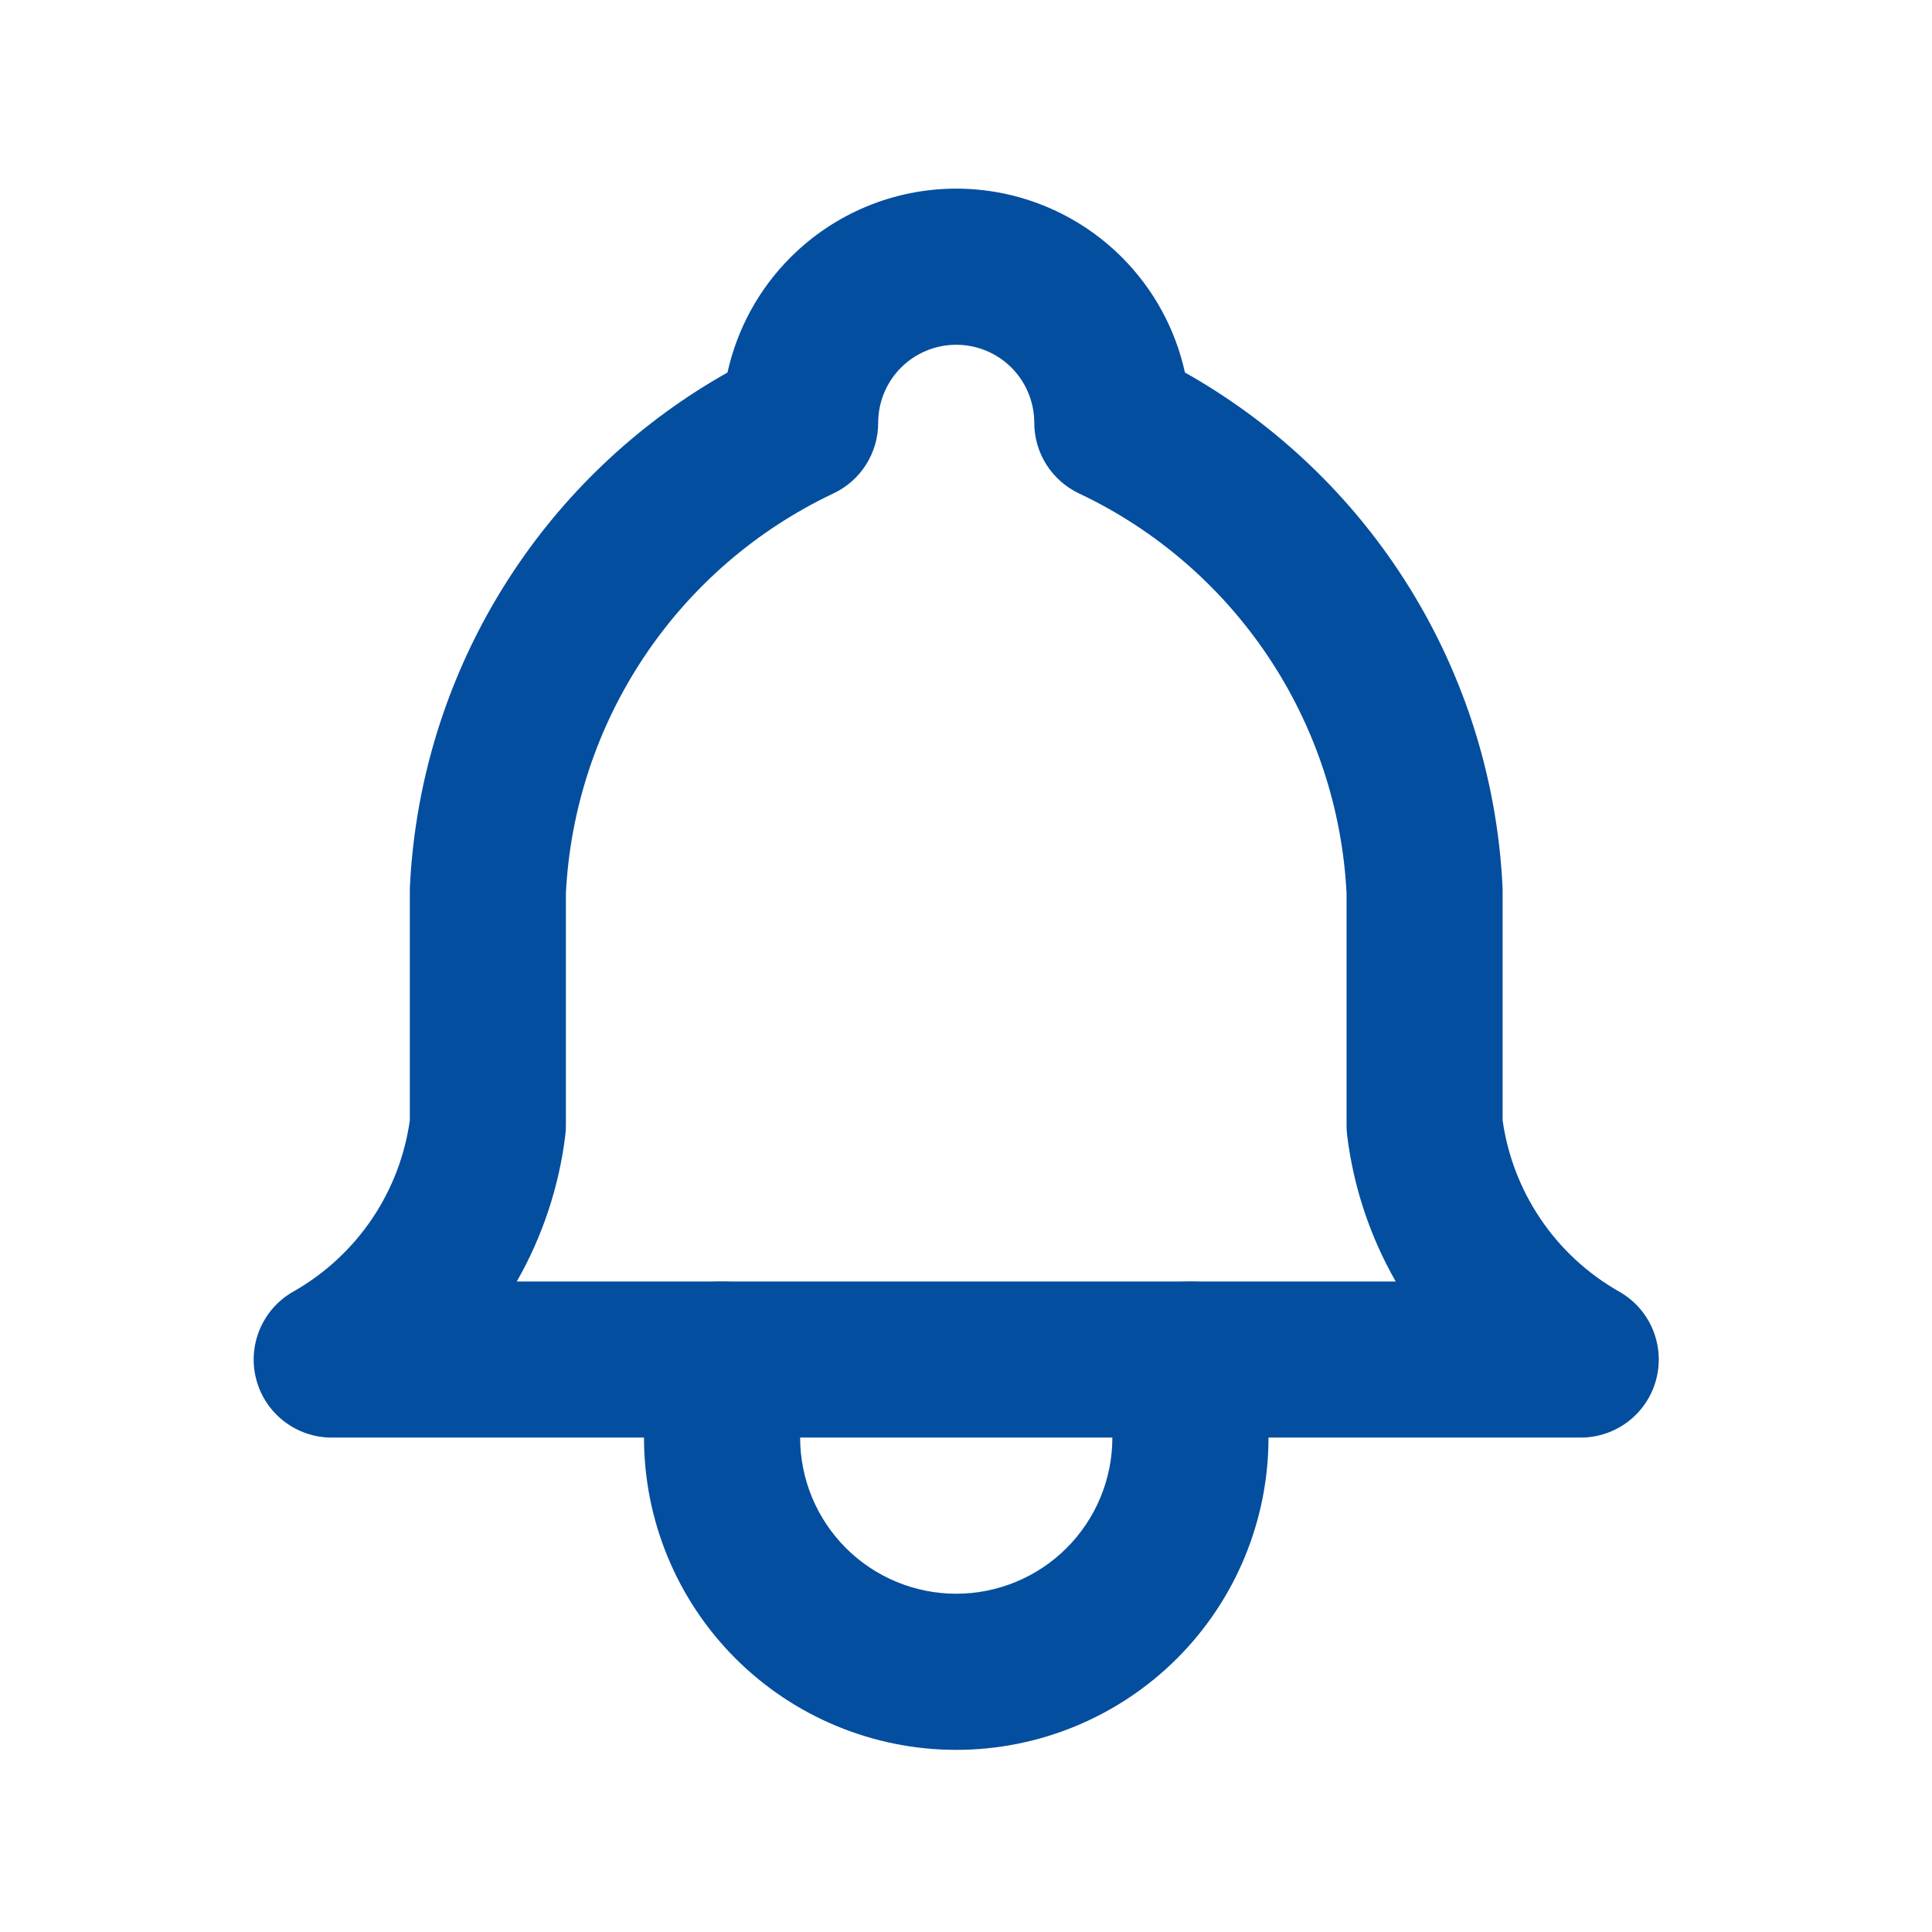
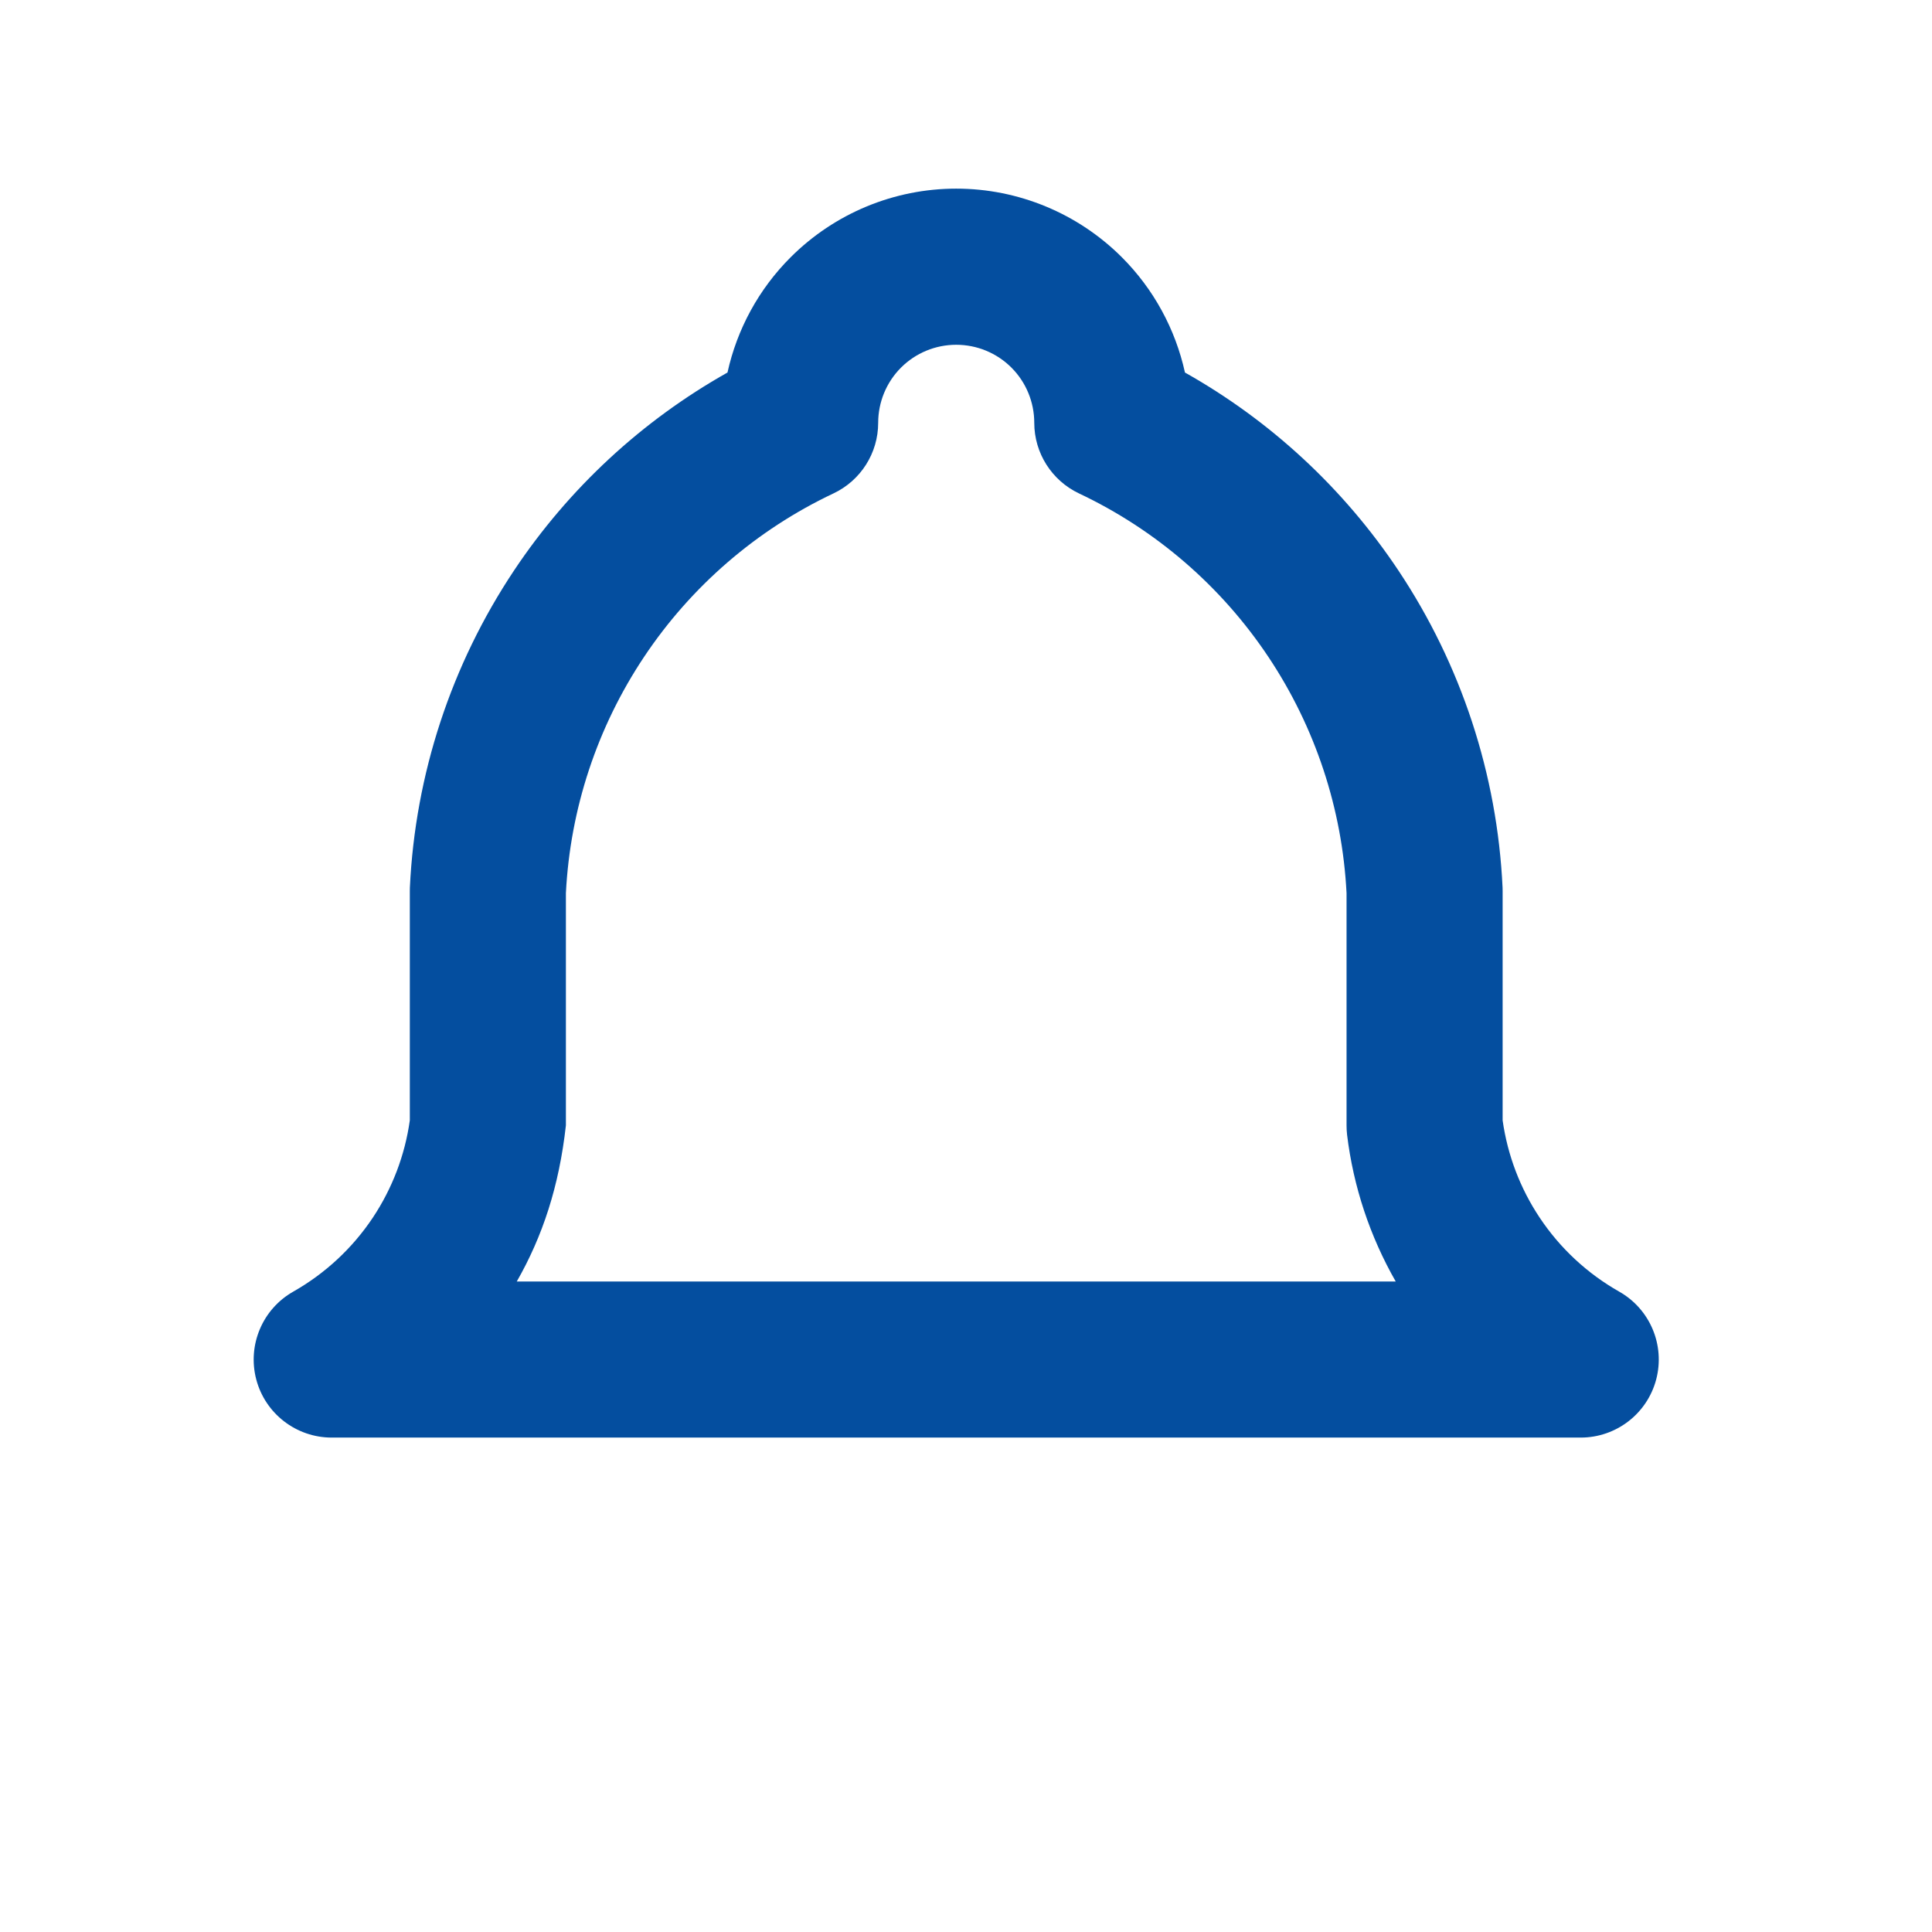
<svg xmlns="http://www.w3.org/2000/svg" fill="none" height="33" viewBox="0 0 33 33" width="33">
-   <path clip-rule="evenodd" d="M16.333 5.889C15.979 5.889 15.64 6.029 15.39 6.279C15.14 6.529 15 6.869 15 7.222C15 7.738 14.703 8.207 14.236 8.428C12.924 9.048 11.805 10.014 11 11.222C10.2 12.422 9.739 13.815 9.666 15.255V19.222C9.666 19.276 9.663 19.329 9.657 19.382C9.55 20.266 9.267 21.118 8.827 21.889H23.84C23.399 21.118 23.116 20.266 23.009 19.382C23.003 19.329 23 19.276 23 19.222V15.255C22.927 13.815 22.466 12.422 21.666 11.222C20.861 10.014 19.742 9.048 18.43 8.428C17.964 8.207 17.666 7.738 17.666 7.222C17.666 6.869 17.526 6.529 17.276 6.279C17.026 6.029 16.687 5.889 16.333 5.889ZM13.505 4.394C14.255 3.644 15.272 3.222 16.333 3.222C17.394 3.222 18.411 3.644 19.162 4.394C19.706 4.938 20.077 5.623 20.24 6.363C21.701 7.185 22.951 8.342 23.885 9.743C24.959 11.354 25.574 13.226 25.665 15.16C25.666 15.181 25.666 15.201 25.666 15.222V19.136C25.75 19.731 25.966 20.3 26.3 20.8C26.647 21.321 27.112 21.753 27.657 22.062C28.184 22.36 28.443 22.976 28.289 23.562C28.135 24.147 27.605 24.555 27 24.555H5.666C5.061 24.555 4.531 24.147 4.377 23.562C4.223 22.976 4.483 22.36 5.009 22.062C5.554 21.753 6.019 21.321 6.367 20.8C6.7 20.3 6.917 19.731 7 19.136V15.222C7 15.201 7 15.181 7.001 15.16C7.092 13.226 7.707 11.354 8.781 9.743C9.715 8.342 10.965 7.185 12.426 6.363C12.589 5.623 12.96 4.938 13.505 4.394Z" fill="#044E9F" fill-rule="evenodd" />
-   <path clip-rule="evenodd" d="M12.333 21.889C13.07 21.889 13.667 22.486 13.667 23.222V24.556C13.667 25.263 13.948 25.941 14.448 26.441C14.948 26.941 15.626 27.222 16.333 27.222C17.041 27.222 17.719 26.941 18.219 26.441C18.719 25.941 19 25.263 19 24.556V23.222C19 22.486 19.597 21.889 20.333 21.889C21.07 21.889 21.667 22.486 21.667 23.222V24.556C21.667 25.97 21.105 27.327 20.105 28.327C19.104 29.327 17.748 29.889 16.333 29.889C14.919 29.889 13.562 29.327 12.562 28.327C11.562 27.327 11 25.97 11 24.556V23.222C11 22.486 11.597 21.889 12.333 21.889Z" fill="#044E9F" fill-rule="evenodd" />
+   <path clip-rule="evenodd" d="M16.333 5.889C15.979 5.889 15.64 6.029 15.39 6.279C15.14 6.529 15 6.869 15 7.222C15 7.738 14.703 8.207 14.236 8.428C12.924 9.048 11.805 10.014 11 11.222C10.2 12.422 9.739 13.815 9.666 15.255V19.222C9.55 20.266 9.267 21.118 8.827 21.889H23.84C23.399 21.118 23.116 20.266 23.009 19.382C23.003 19.329 23 19.276 23 19.222V15.255C22.927 13.815 22.466 12.422 21.666 11.222C20.861 10.014 19.742 9.048 18.43 8.428C17.964 8.207 17.666 7.738 17.666 7.222C17.666 6.869 17.526 6.529 17.276 6.279C17.026 6.029 16.687 5.889 16.333 5.889ZM13.505 4.394C14.255 3.644 15.272 3.222 16.333 3.222C17.394 3.222 18.411 3.644 19.162 4.394C19.706 4.938 20.077 5.623 20.24 6.363C21.701 7.185 22.951 8.342 23.885 9.743C24.959 11.354 25.574 13.226 25.665 15.16C25.666 15.181 25.666 15.201 25.666 15.222V19.136C25.75 19.731 25.966 20.3 26.3 20.8C26.647 21.321 27.112 21.753 27.657 22.062C28.184 22.36 28.443 22.976 28.289 23.562C28.135 24.147 27.605 24.555 27 24.555H5.666C5.061 24.555 4.531 24.147 4.377 23.562C4.223 22.976 4.483 22.36 5.009 22.062C5.554 21.753 6.019 21.321 6.367 20.8C6.7 20.3 6.917 19.731 7 19.136V15.222C7 15.201 7 15.181 7.001 15.16C7.092 13.226 7.707 11.354 8.781 9.743C9.715 8.342 10.965 7.185 12.426 6.363C12.589 5.623 12.96 4.938 13.505 4.394Z" fill="#044E9F" fill-rule="evenodd" />
</svg>